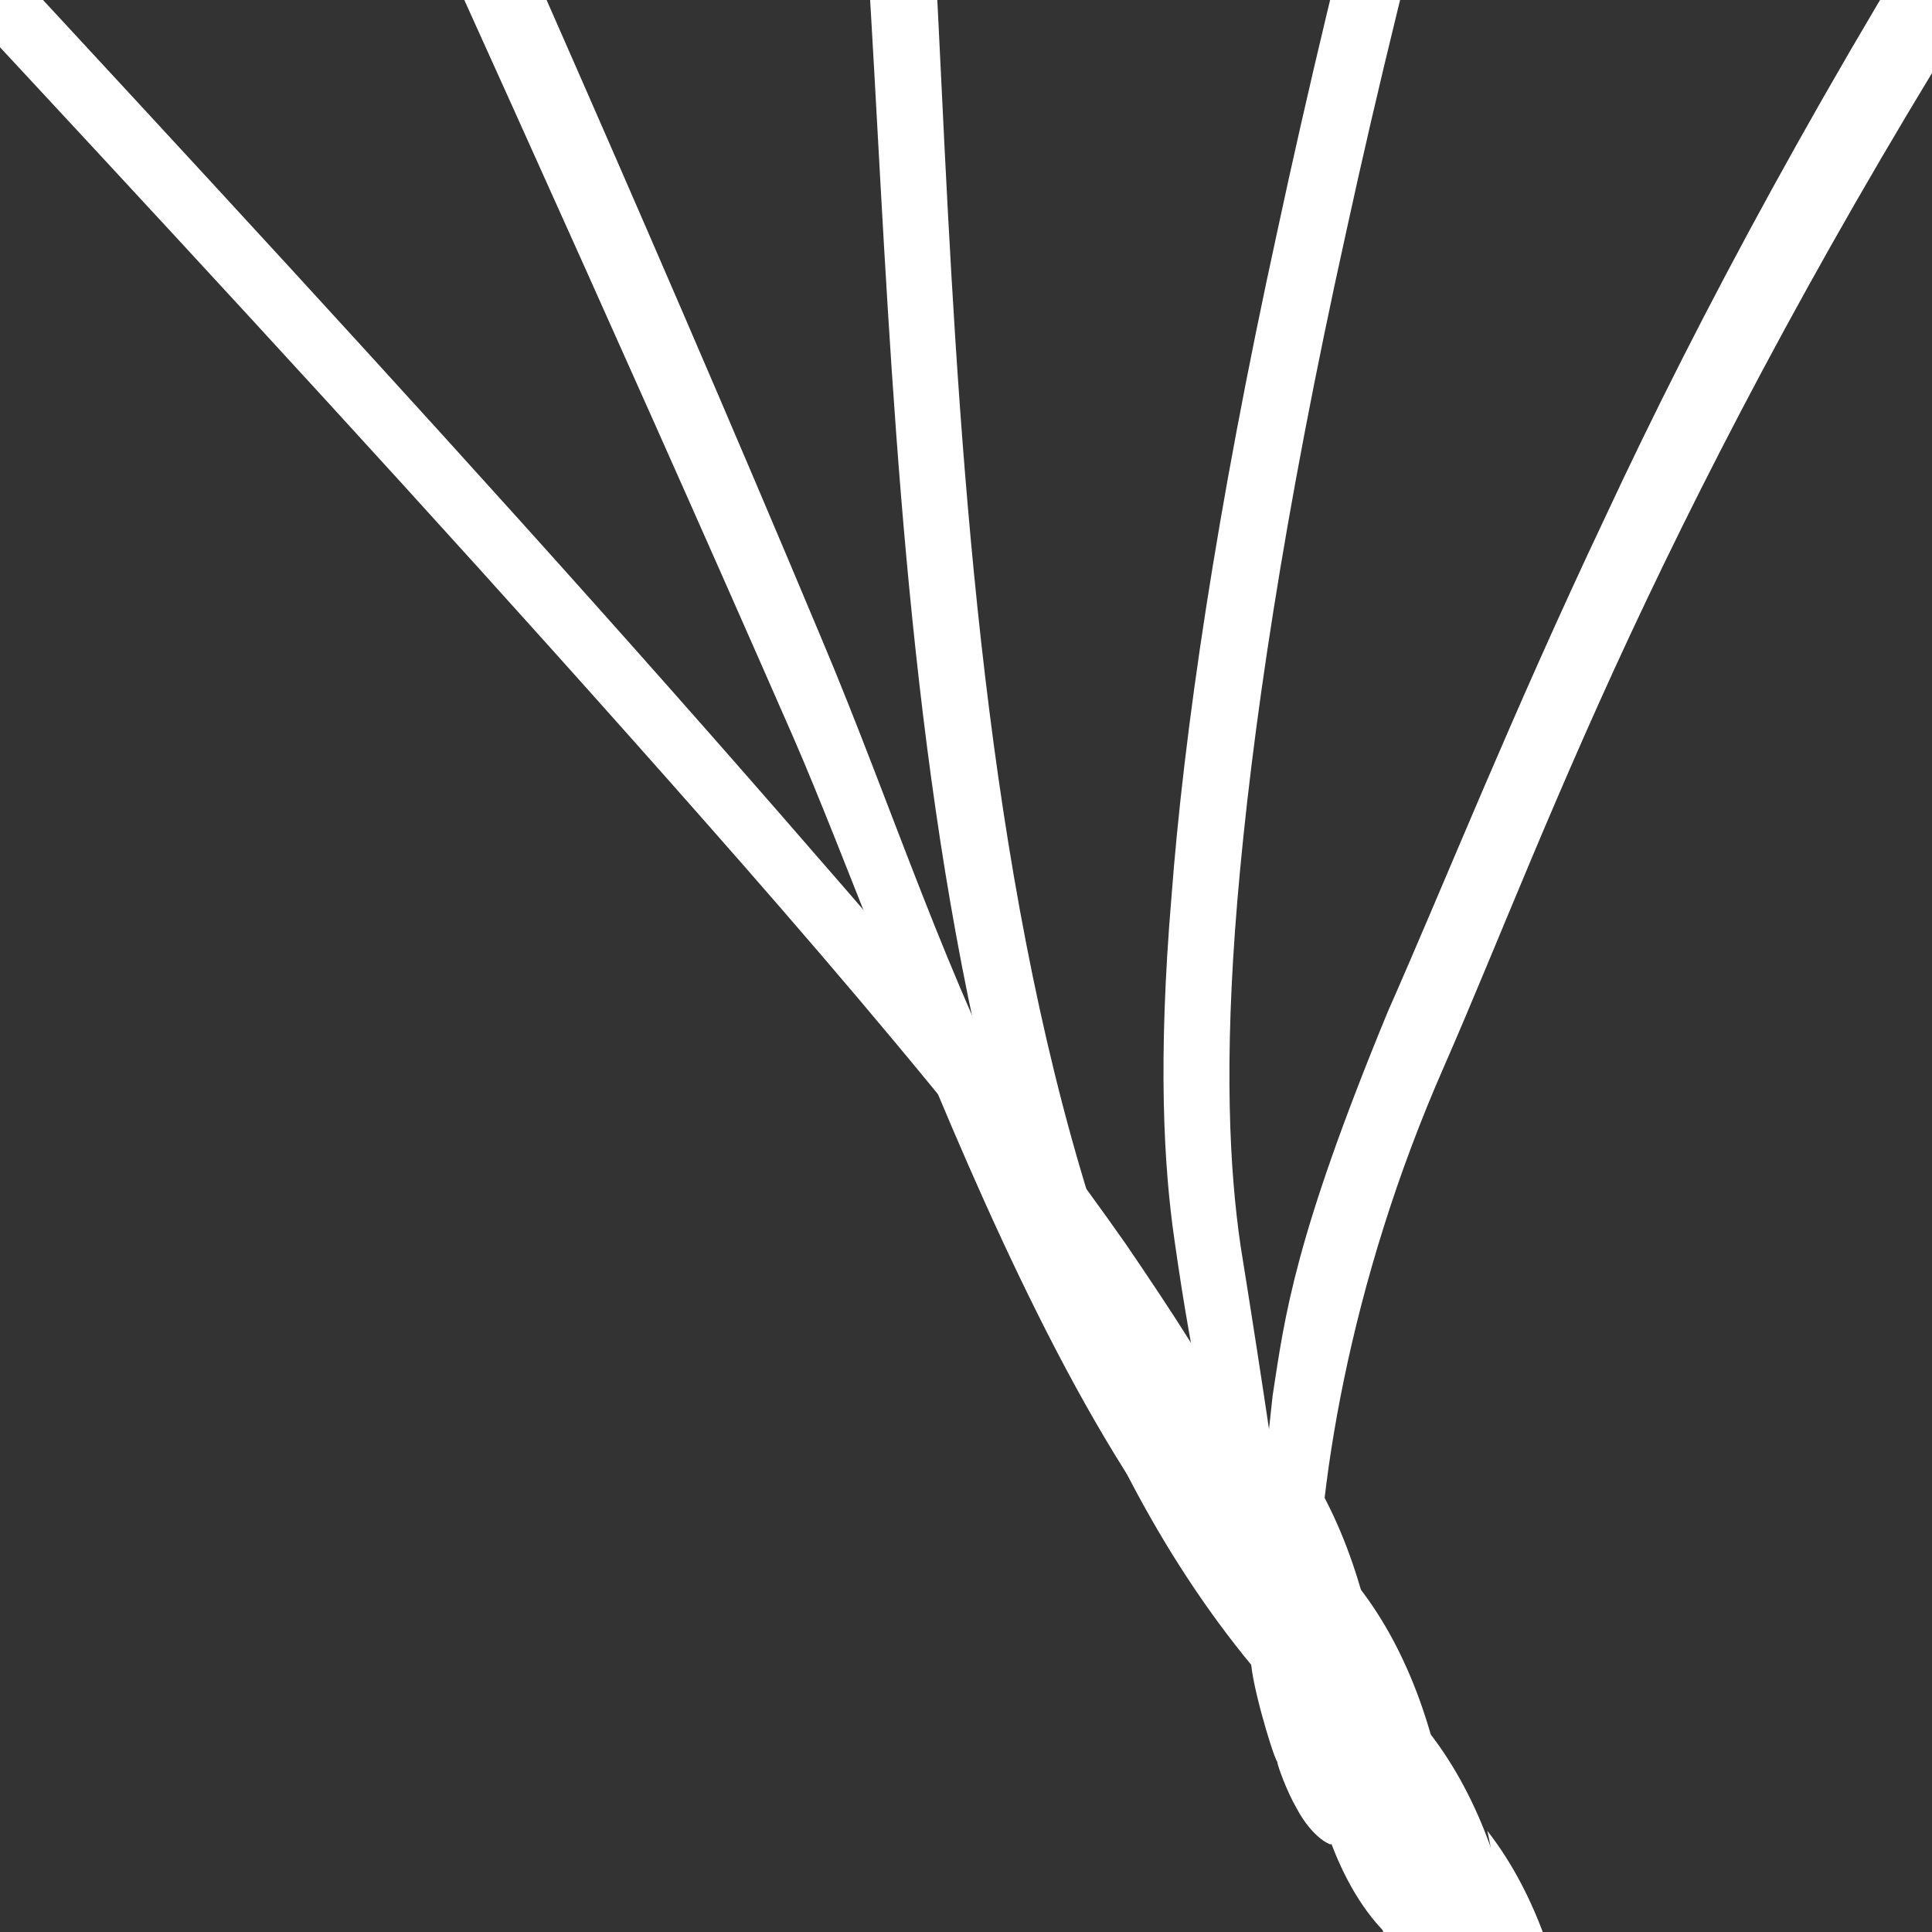
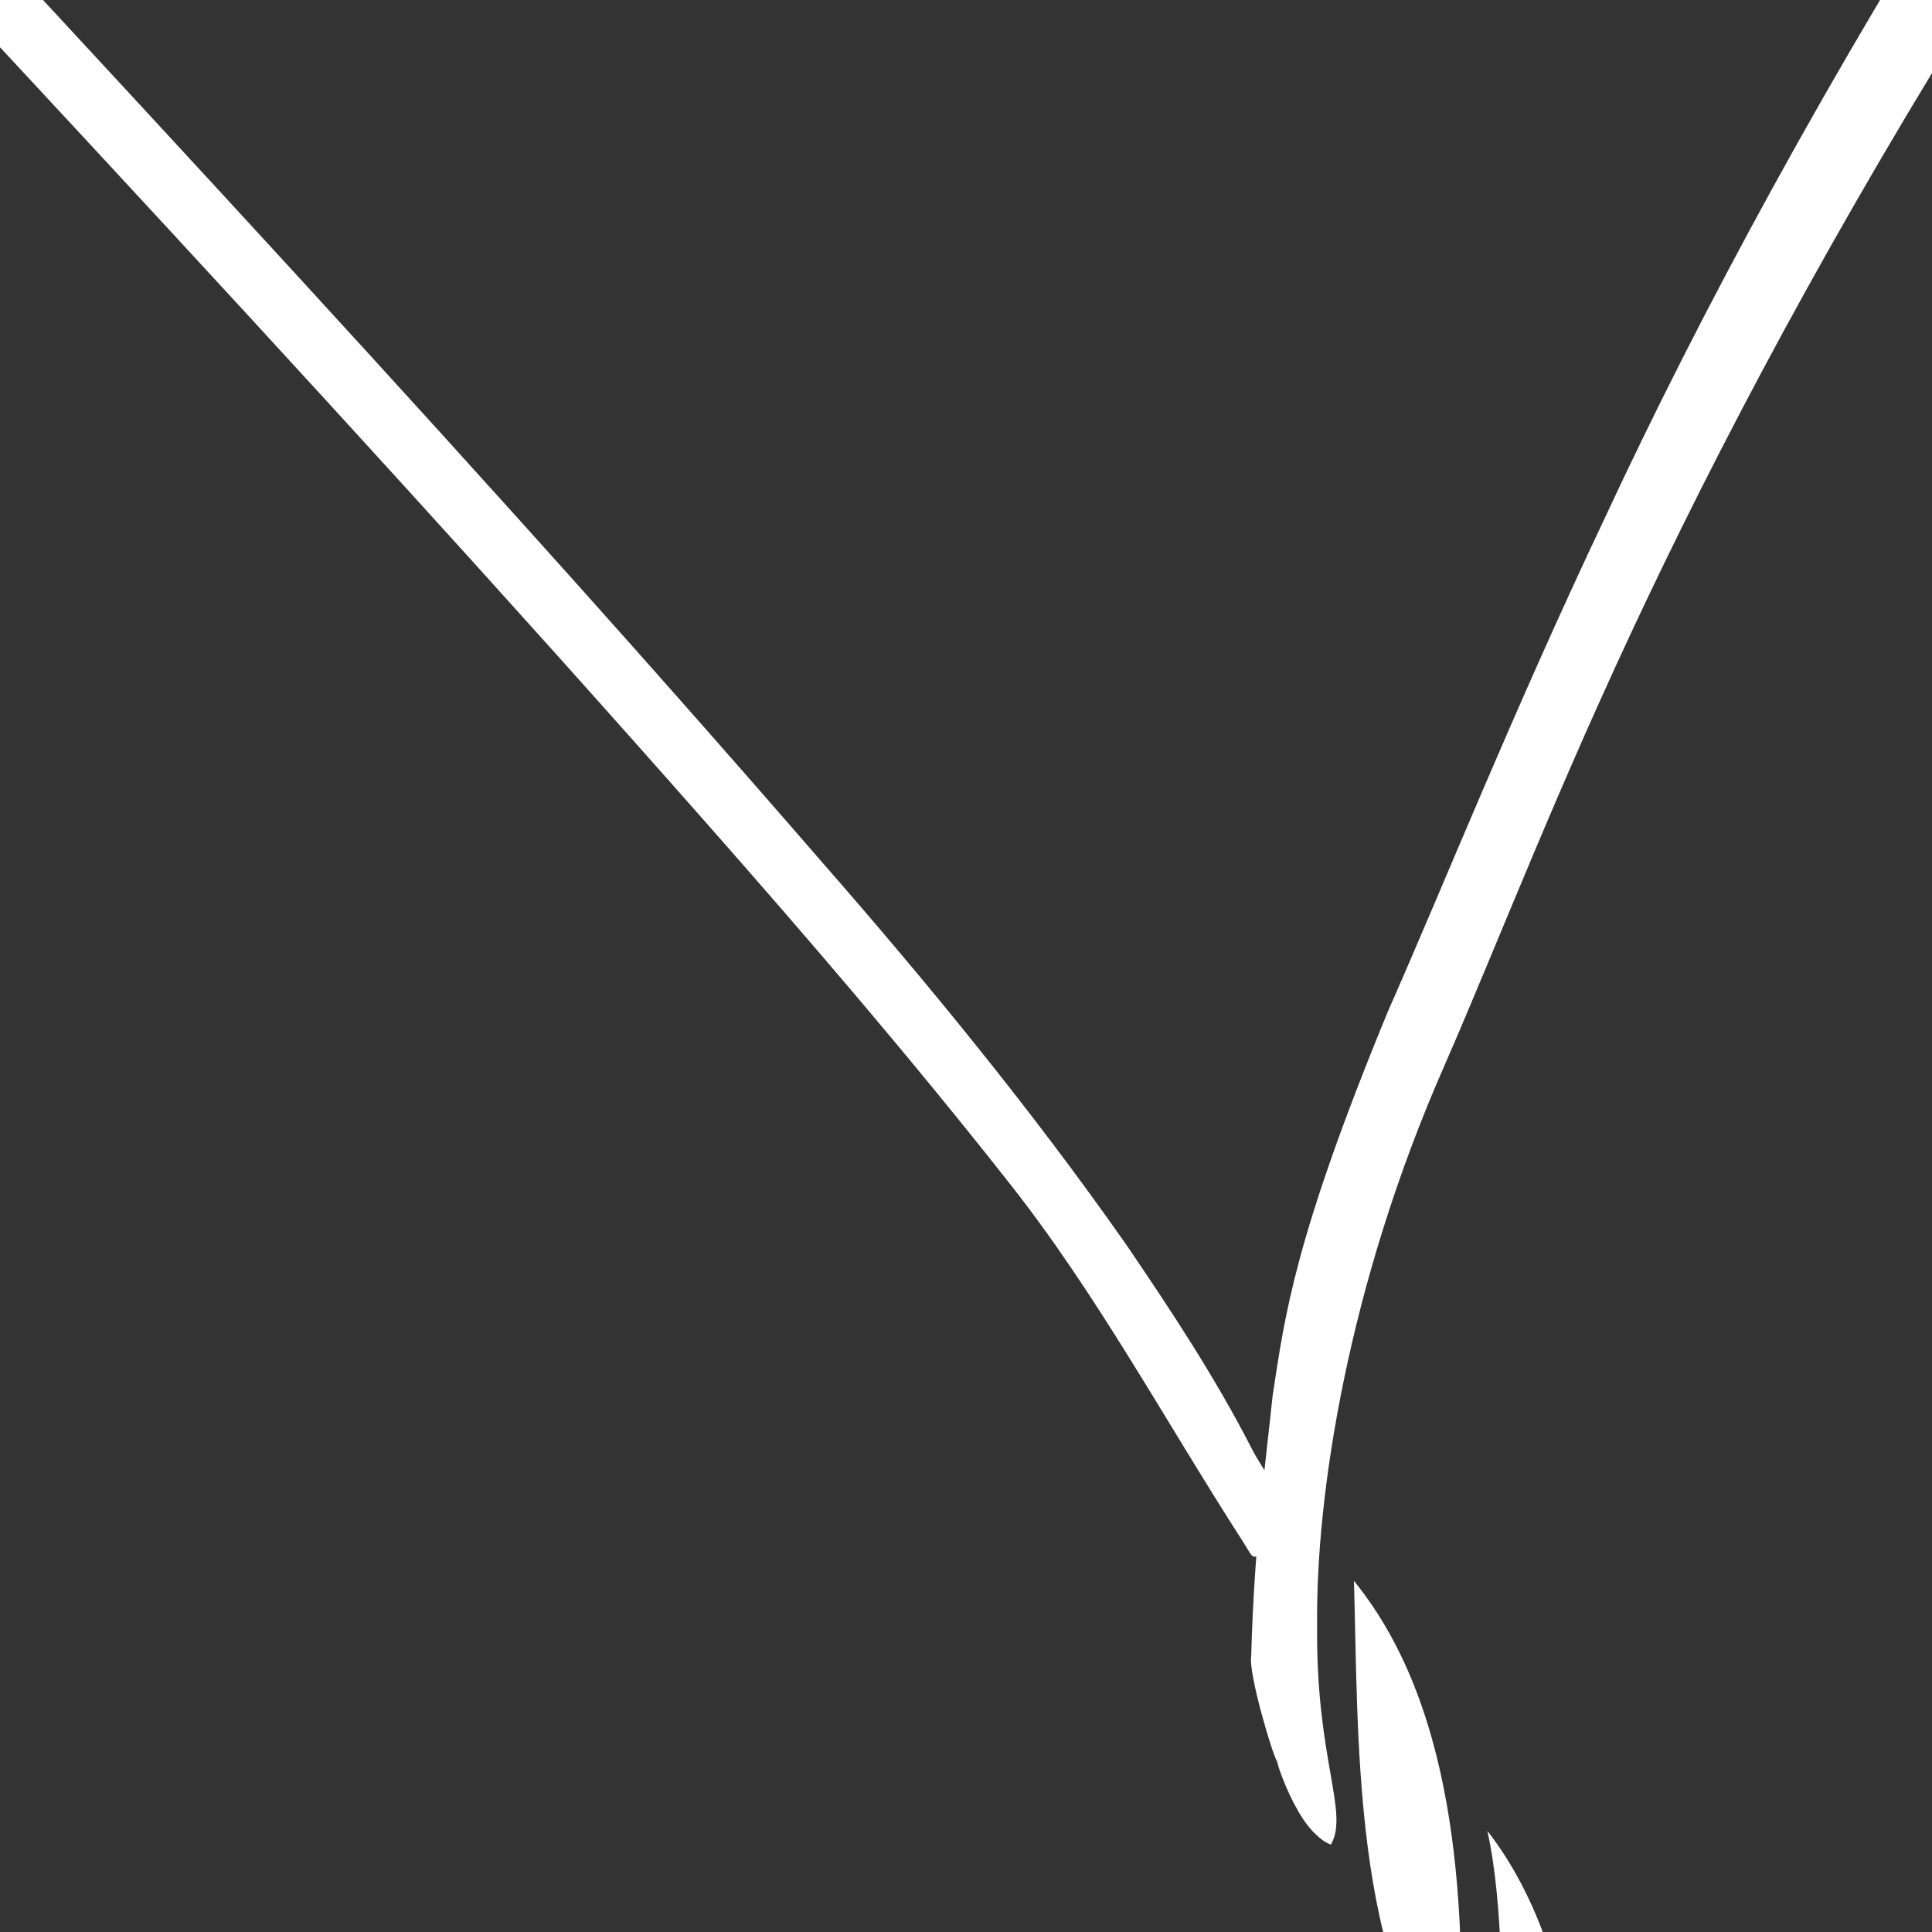
<svg xmlns="http://www.w3.org/2000/svg" version="1.1" id="Layer_1" x="0px" y="0px" viewBox="0 0 126 126" style="enable-background:new 0 0 126 126;" xml:space="preserve">
  <rect x="0" y="0" width="126" height="126" fill="#333333" stroke="none" />
  <style type="text/css">
	.st0{fill:#FFFFFF;}
	.st1{fill:#E7563C;}
	.st2{fill:#A4C689;}
	.st3{fill:#74A9DB;}
	.st4{fill:#FCBD4C;}
	.st5{fill:#604E47;}
	.st6{fill:url(#SVGID_1_);}
</style>
  <g>
-     <path class="st0" d="M-65.4-212.4c26.3,59.7,53.2,119.1,80.3,178.5C27.3-6.6,39.7,20.6,51.7,48c7,16,20.3,57.4,36.5,62.2   c-4.5-13.1-14.4-23.7-20.8-35.7c-5.6-10.4-9.2-21.9-13.8-32.8C41.7,13.3,29.1-14.9,16.5-43c-26.4-58.8-49.7-121-80.9-177.5   C-64.9-217.8-65.2-215.1-65.4-212.4z" />
    <g>
      <g>
-         <path class="st0" d="M99.8,145.3c-7.1-6.6-6.6-23.4-6.9-32.7C99.9,121.2,100.2,134.7,99.8,145.3z" />
-       </g>
+         </g>
    </g>
    <path class="st0" d="M-114.3-120.4c26.4,29.2,53.4,57.9,80.2,86.8C-7.3-4.6,19.9,24,46,53.6C52.7,61.2,59.4,69,65.7,77   c5.8,7.3,10.3,15.7,15.4,23.6c0.7,1.1,0.5,1.2,1.6,0.4c0.3-0.2,1.2-1.3,1.3-1.6c0.2-1.1-1.8-3.8-2.3-4.8c-2.4-4.7-5.3-9.1-8.3-13.5   c-6.1-8.7-12.9-17-19.9-25C27.6,26.2,0.2-2.6-26.5-31.7c-26.8-29.2-53.6-58.3-80.3-87.5c-0.6-0.7-2.9-4.1-3.9-4.2   C-111.5-123.6-113.7-120.9-114.3-120.4z" />
-     <path class="st0" d="M49.4-159.4c-0.4,49.9,2.9,100,6.7,149.8c2.8,35.7,1.4,90.9,26.8,119.7c2.5,0.4,5.1,1,7.5,1.8   c-29.1-27.1-27.5-88.8-30-124.8c-3.5-51-6.3-102.5-4.9-153.7C53.4-164.2,51.4-161.8,49.4-159.4z" />
-     <path class="st0" d="M119.7-110.2c-5.7,16.8-13.2,39.5-19.9,62.1c-6.8,22.7-12.6,45-16.5,63.2c-4,18.3-6.1,32.8-6.9,43.4   c-0.9,10.7-0.5,17.6,0.2,22.4c2.4,16.9,5.4,24.3,10.1,25.4c0.7-0.1-0.7,0,0,0c0.9-0.1-0.5,0,0.4,0c-2.4-0.7-2.7-2.6-3.3-5.9   c-0.5-3.5-1.2-8.6-2.9-19.2c-0.7-4.8-1.1-11.8-0.2-22.5c0.9-10.7,3-25.1,7.1-43.6c4-18.4,10-40.7,16.9-63.6   c6.8-22.7,14.4-45.6,20.3-62.6c-1,0.2-2,0.3-3,0.6C121.2-110.6,120.5-110.4,119.7-110.2z" />
    <g>
      <g>
        <path class="st0" d="M95.2,135.8c-7.1-6.6-6.6-23.4-6.9-32.7C95.3,111.7,95.6,125.2,95.2,135.8z" />
      </g>
      <g>
-         <path class="st0" d="M90.7,126.4c-7.1-6.6-6.6-23.4-6.9-32.7C90.7,102.3,91.1,115.8,90.7,126.4z" />
-       </g>
+         </g>
    </g>
    <g>
      <g>
        <path class="st0" d="M103.9,152.1c-7.9-7.4-4.7-22.8-6.9-32.7C103.7,128,103.6,141.7,103.9,152.1z" />
      </g>
    </g>
    <path class="st0" d="M233.4-130.2C210.6-110.9,190.3-90,173-69.8c-17.3,20.2-31.5,39.8-42.7,57.3c-11.2,17.6-19.5,33.1-25.6,46.2   C98.5,46.8,94.3,57.4,90.5,66c-6.1,14.8-6.7,19.8-7.5,25c-0.5,4.8-1.2,9.7-1.4,17c-0.2,1.1,1.4,6.5,1.7,6.9c0,0.2,0.6,1.9,1.3,3.1   c0.7,1.3,1.6,2.1,2.2,2.3c1.2-2.1-1-5.6-0.9-14.3c-0.1-8.4,2-22.2,8.3-36.5c3.5-8,7.3-18,13.2-30.4c5.9-12.4,13.8-27.1,24.5-43.8   c10.8-16.7,24.4-35.3,41.1-54.6c16.6-19.3,36.2-39.2,58.1-57.7c0.5-2.5,1-5,1.4-7.5C232.8-126.5,233.2-128.4,233.4-130.2z" />
  </g>
</svg>